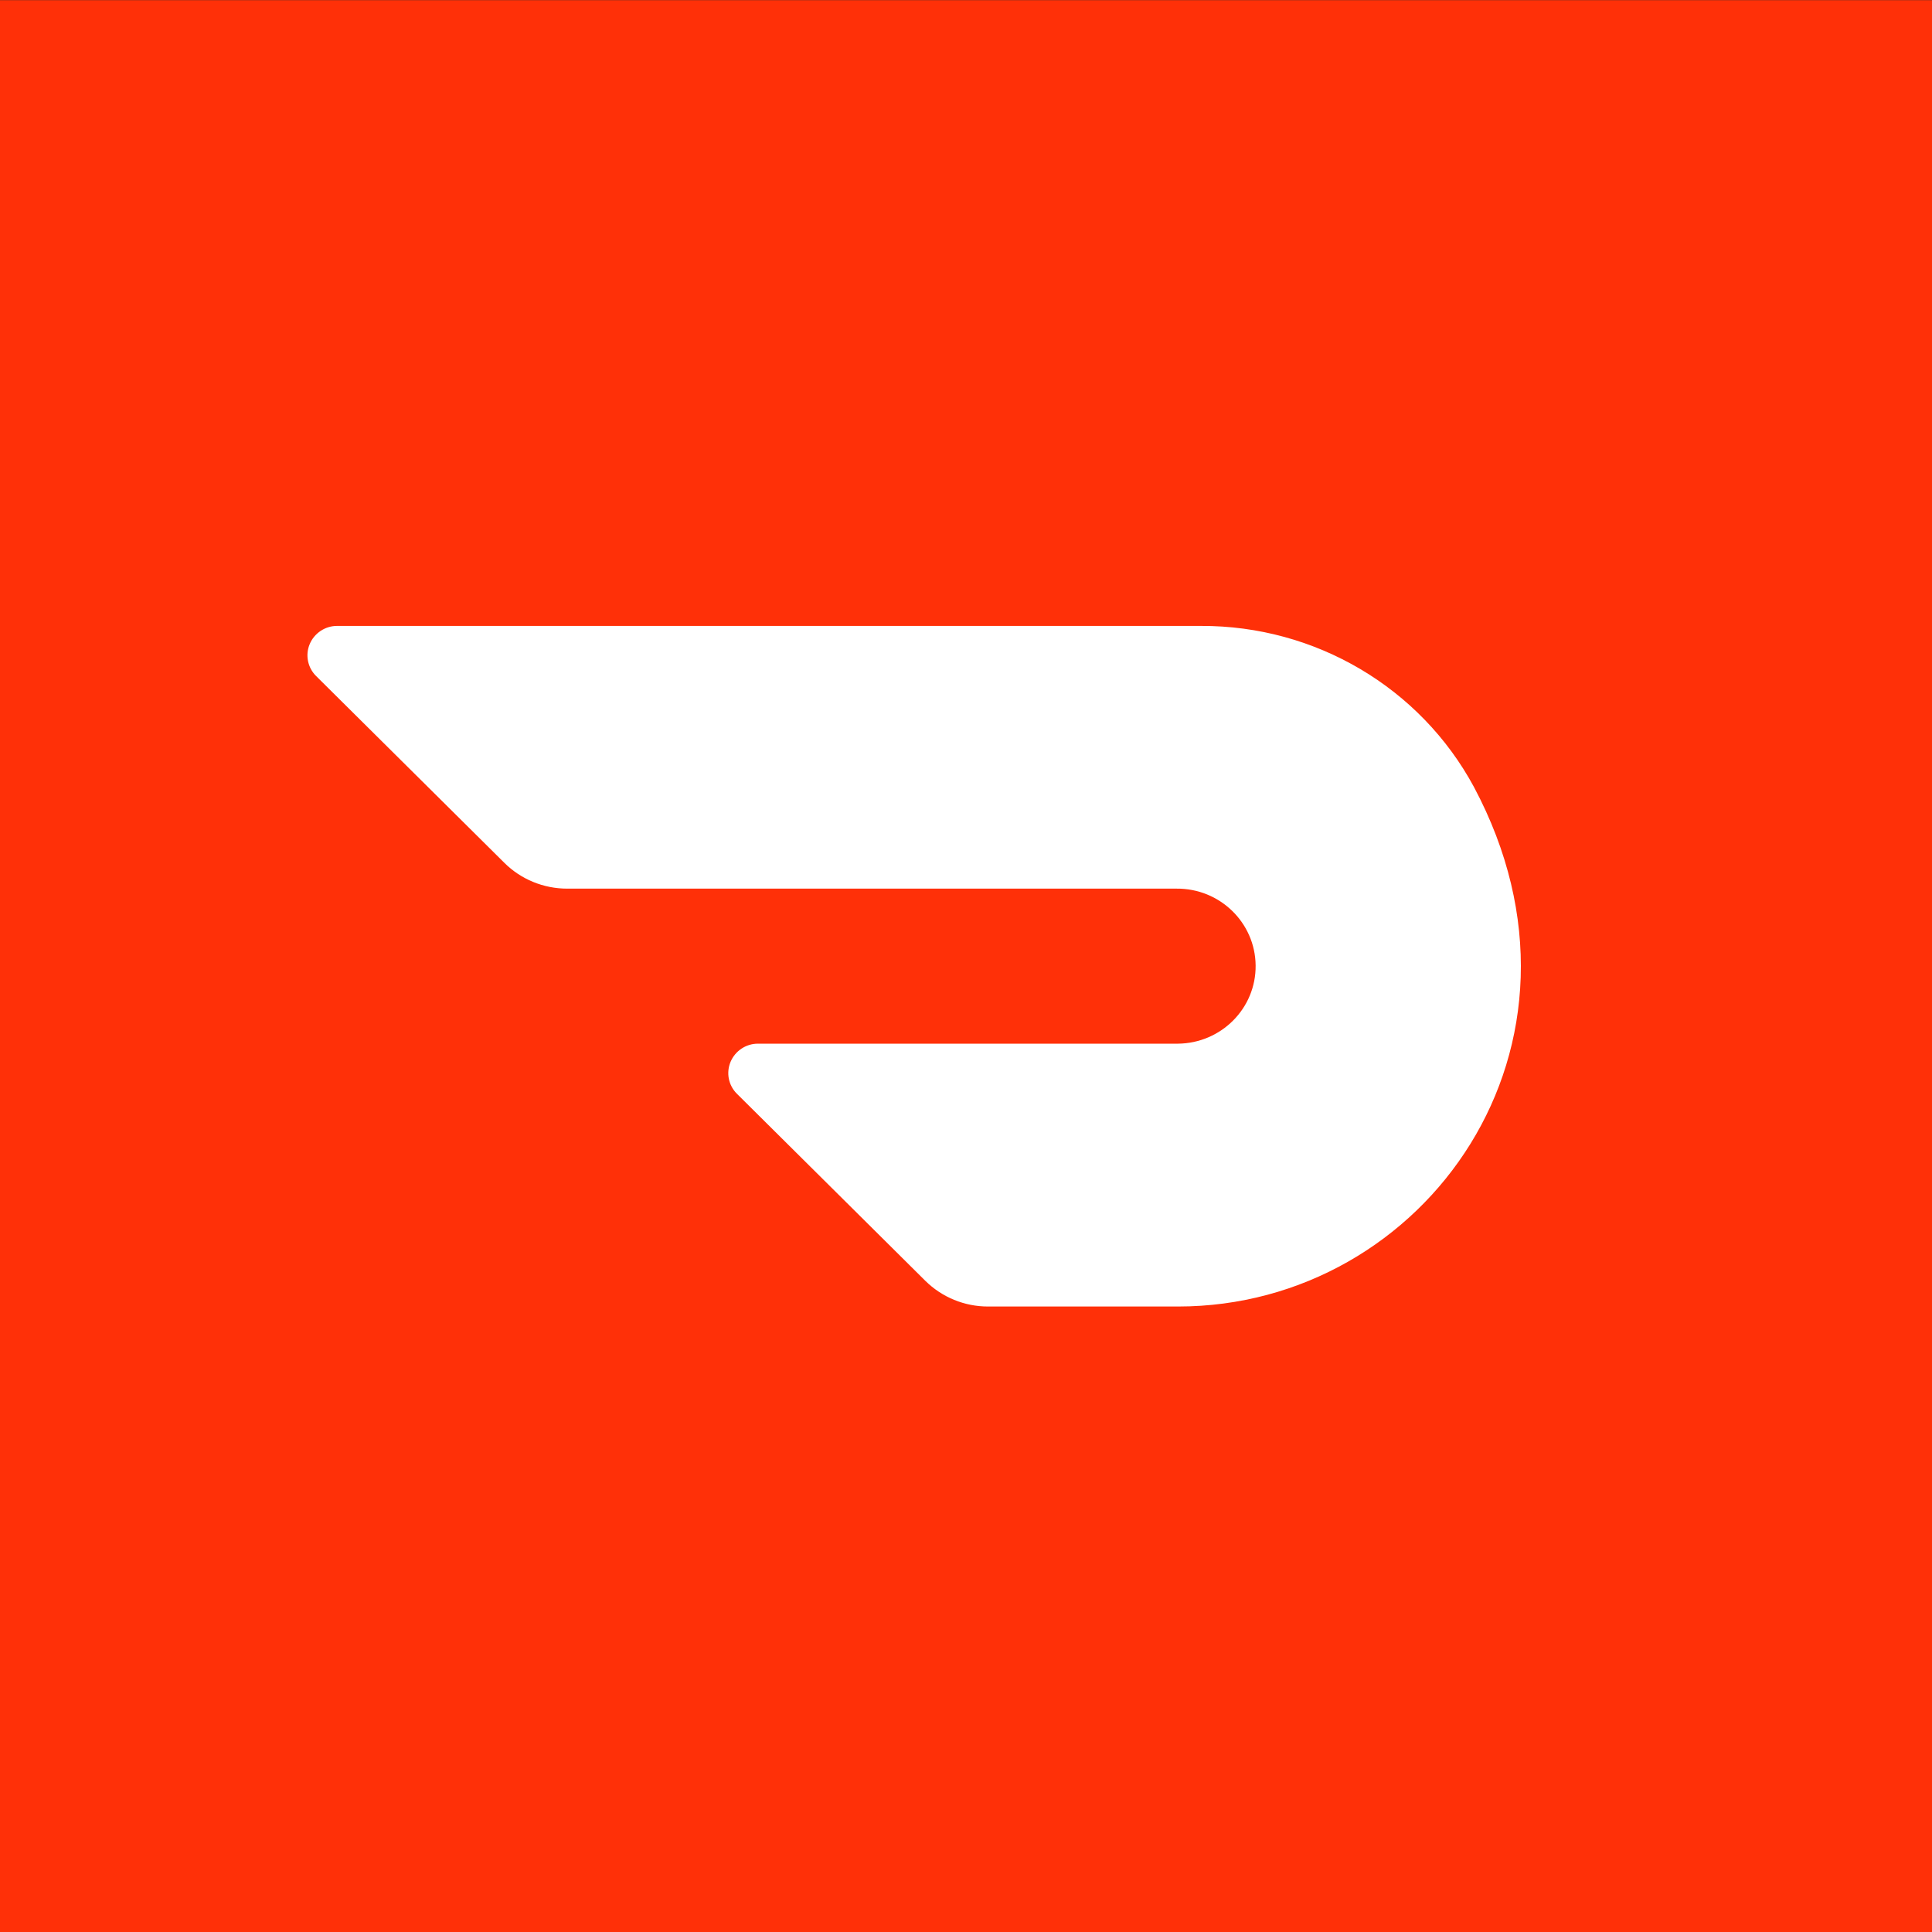
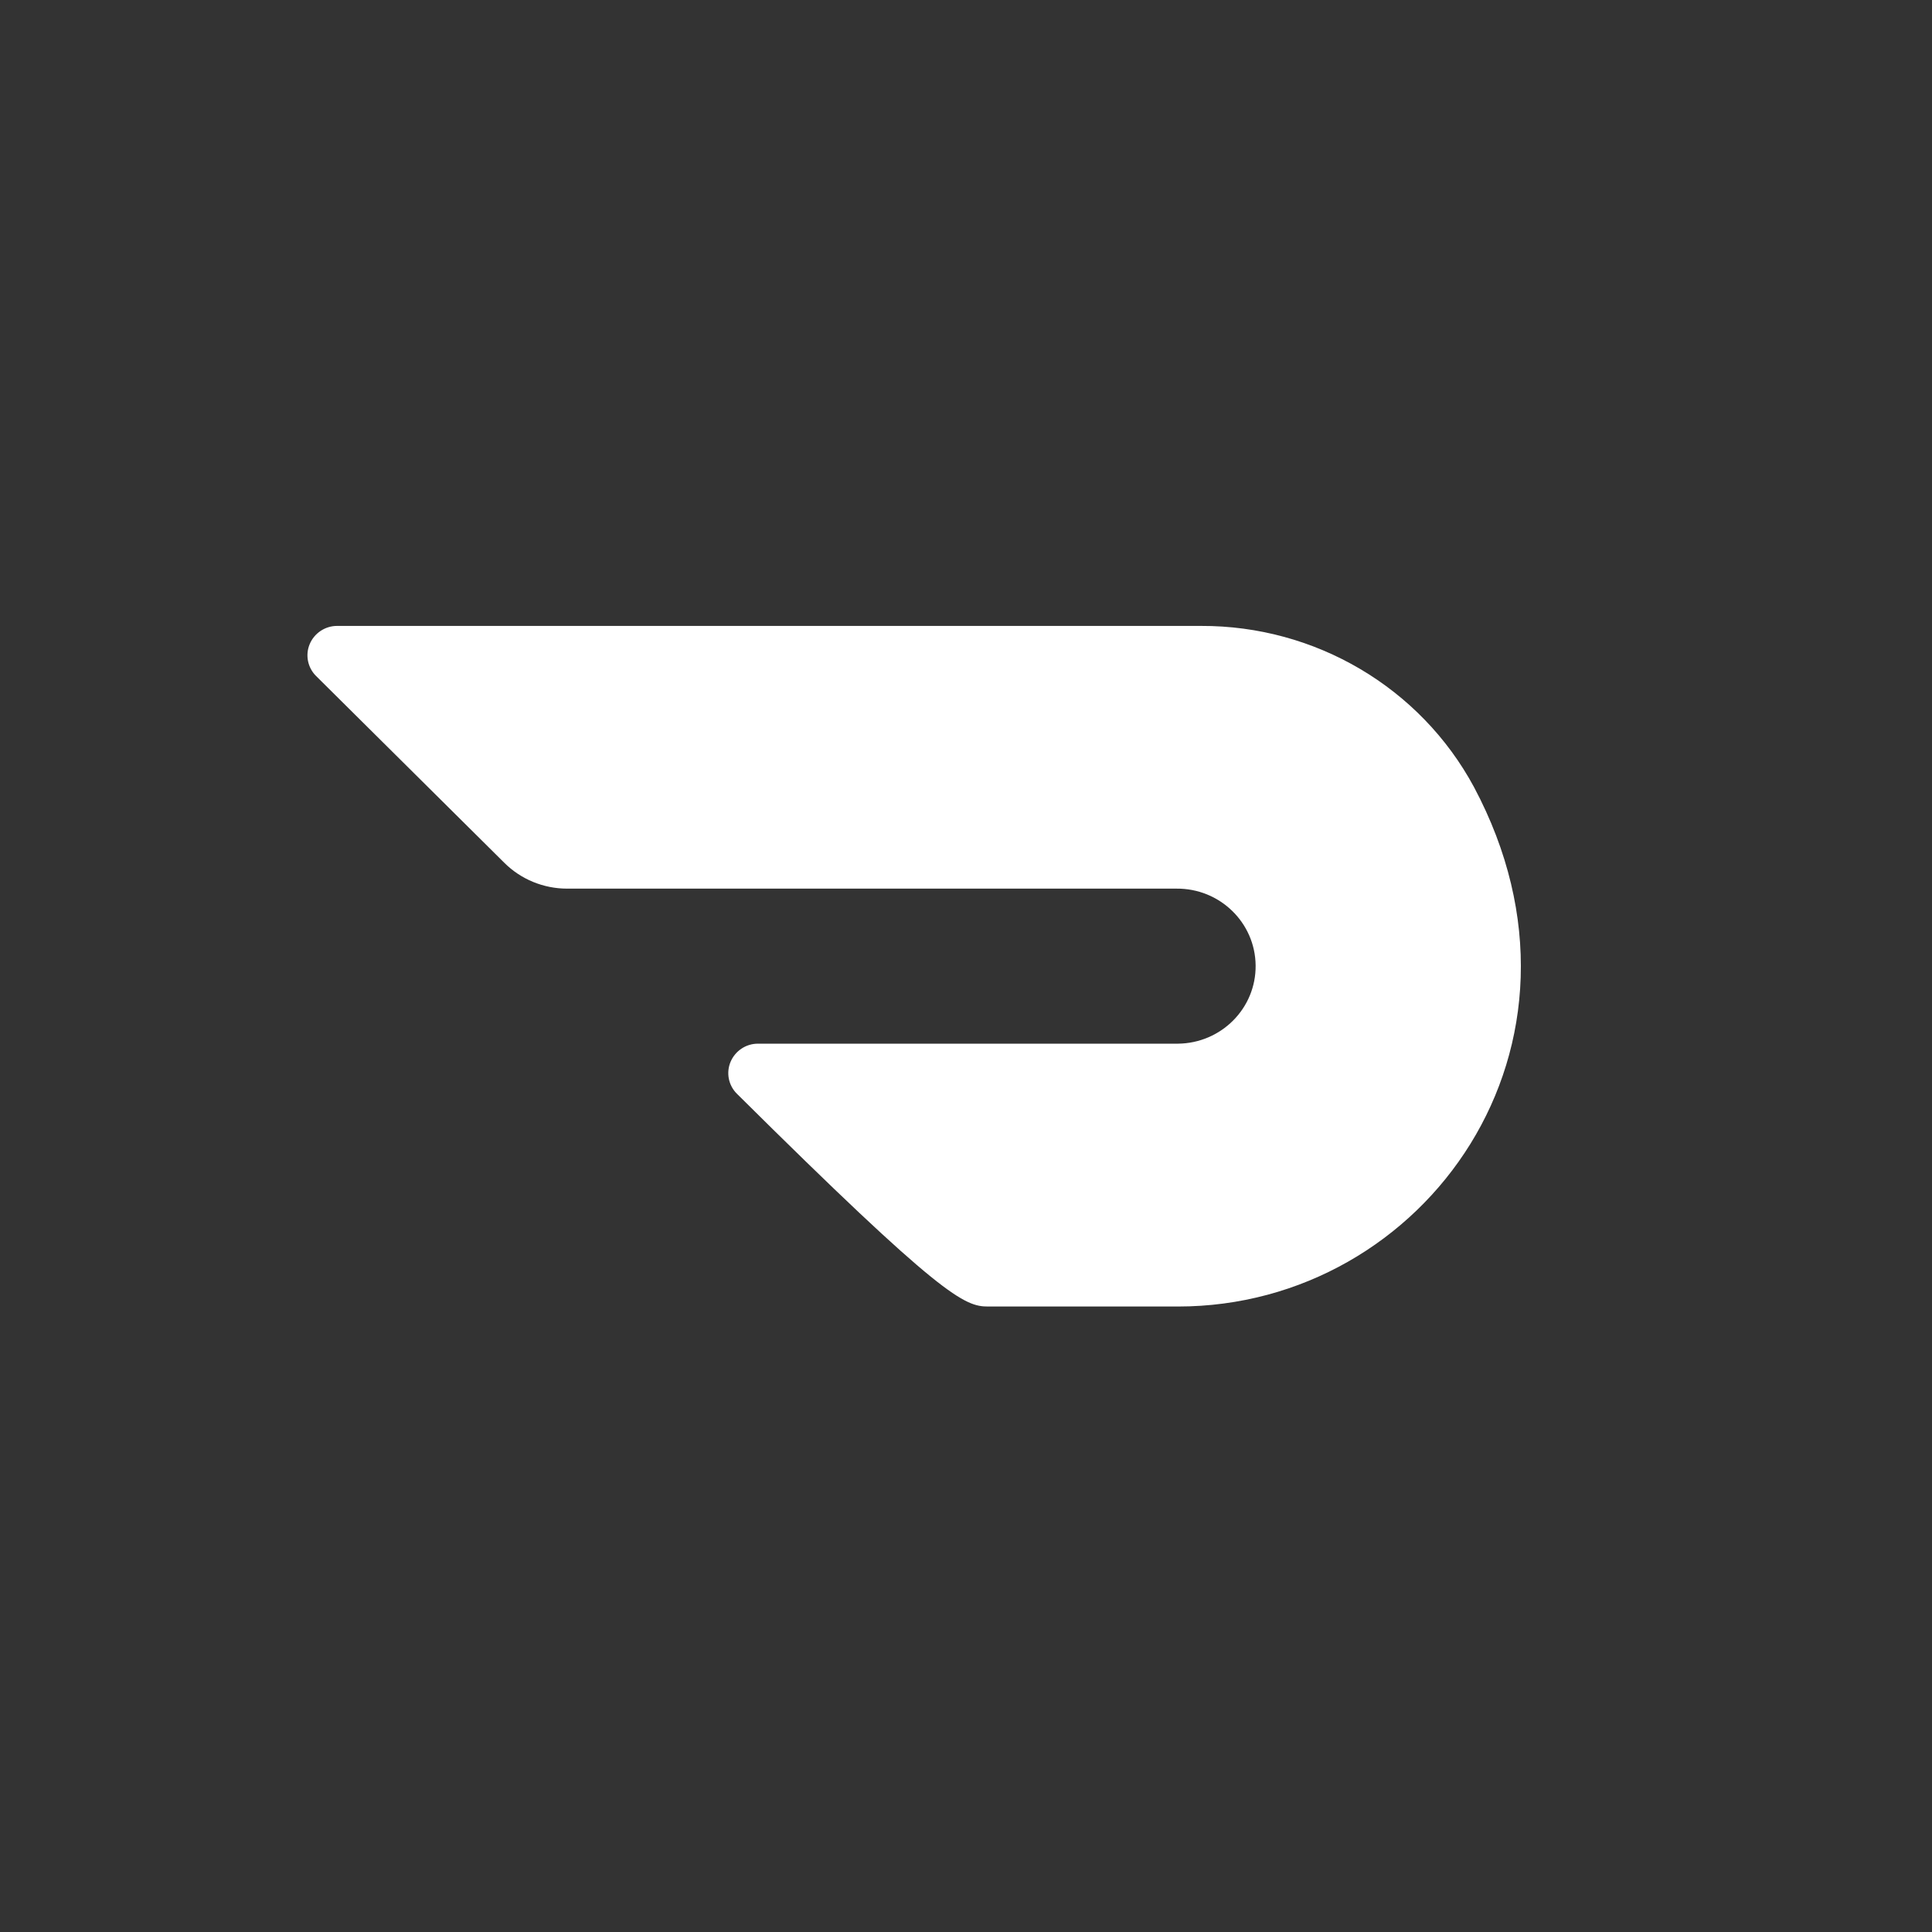
<svg xmlns="http://www.w3.org/2000/svg" width="44" height="44" viewBox="0 0 44 44" fill="none">
  <rect x="0" y="0" width="44" height="44" fill="#333333" stroke="none" />
-   <rect width="44" height="44.001" transform="translate(0 0.004)" fill="#FF3008" />
-   <path d="M33.568 17.923C32.346 15.657 29.954 14.246 27.353 14.255H7.674C7.542 14.255 7.412 14.295 7.301 14.369C7.191 14.443 7.104 14.547 7.053 14.67C7.002 14.791 6.989 14.926 7.015 15.055C7.041 15.184 7.105 15.303 7.199 15.396L11.486 19.65C11.864 20.027 12.38 20.238 12.916 20.238H26.789C27.778 20.227 28.586 21.011 28.596 21.986C28.607 22.961 27.814 23.76 26.825 23.769H17.261C17.128 23.769 16.998 23.808 16.887 23.882C16.776 23.956 16.69 24.06 16.638 24.183C16.587 24.304 16.573 24.439 16.599 24.569C16.625 24.698 16.689 24.817 16.783 24.91L21.072 29.168C21.453 29.545 21.967 29.756 22.503 29.755H26.829C32.457 29.755 36.712 23.819 33.568 17.923Z" fill="white" />
+   <path d="M33.568 17.923C32.346 15.657 29.954 14.246 27.353 14.255H7.674C7.542 14.255 7.412 14.295 7.301 14.369C7.191 14.443 7.104 14.547 7.053 14.67C7.002 14.791 6.989 14.926 7.015 15.055C7.041 15.184 7.105 15.303 7.199 15.396L11.486 19.65C11.864 20.027 12.38 20.238 12.916 20.238H26.789C27.778 20.227 28.586 21.011 28.596 21.986C28.607 22.961 27.814 23.76 26.825 23.769H17.261C17.128 23.769 16.998 23.808 16.887 23.882C16.776 23.956 16.69 24.06 16.638 24.183C16.587 24.304 16.573 24.439 16.599 24.569C16.625 24.698 16.689 24.817 16.783 24.91C21.453 29.545 21.967 29.756 22.503 29.755H26.829C32.457 29.755 36.712 23.819 33.568 17.923Z" fill="white" />
</svg>